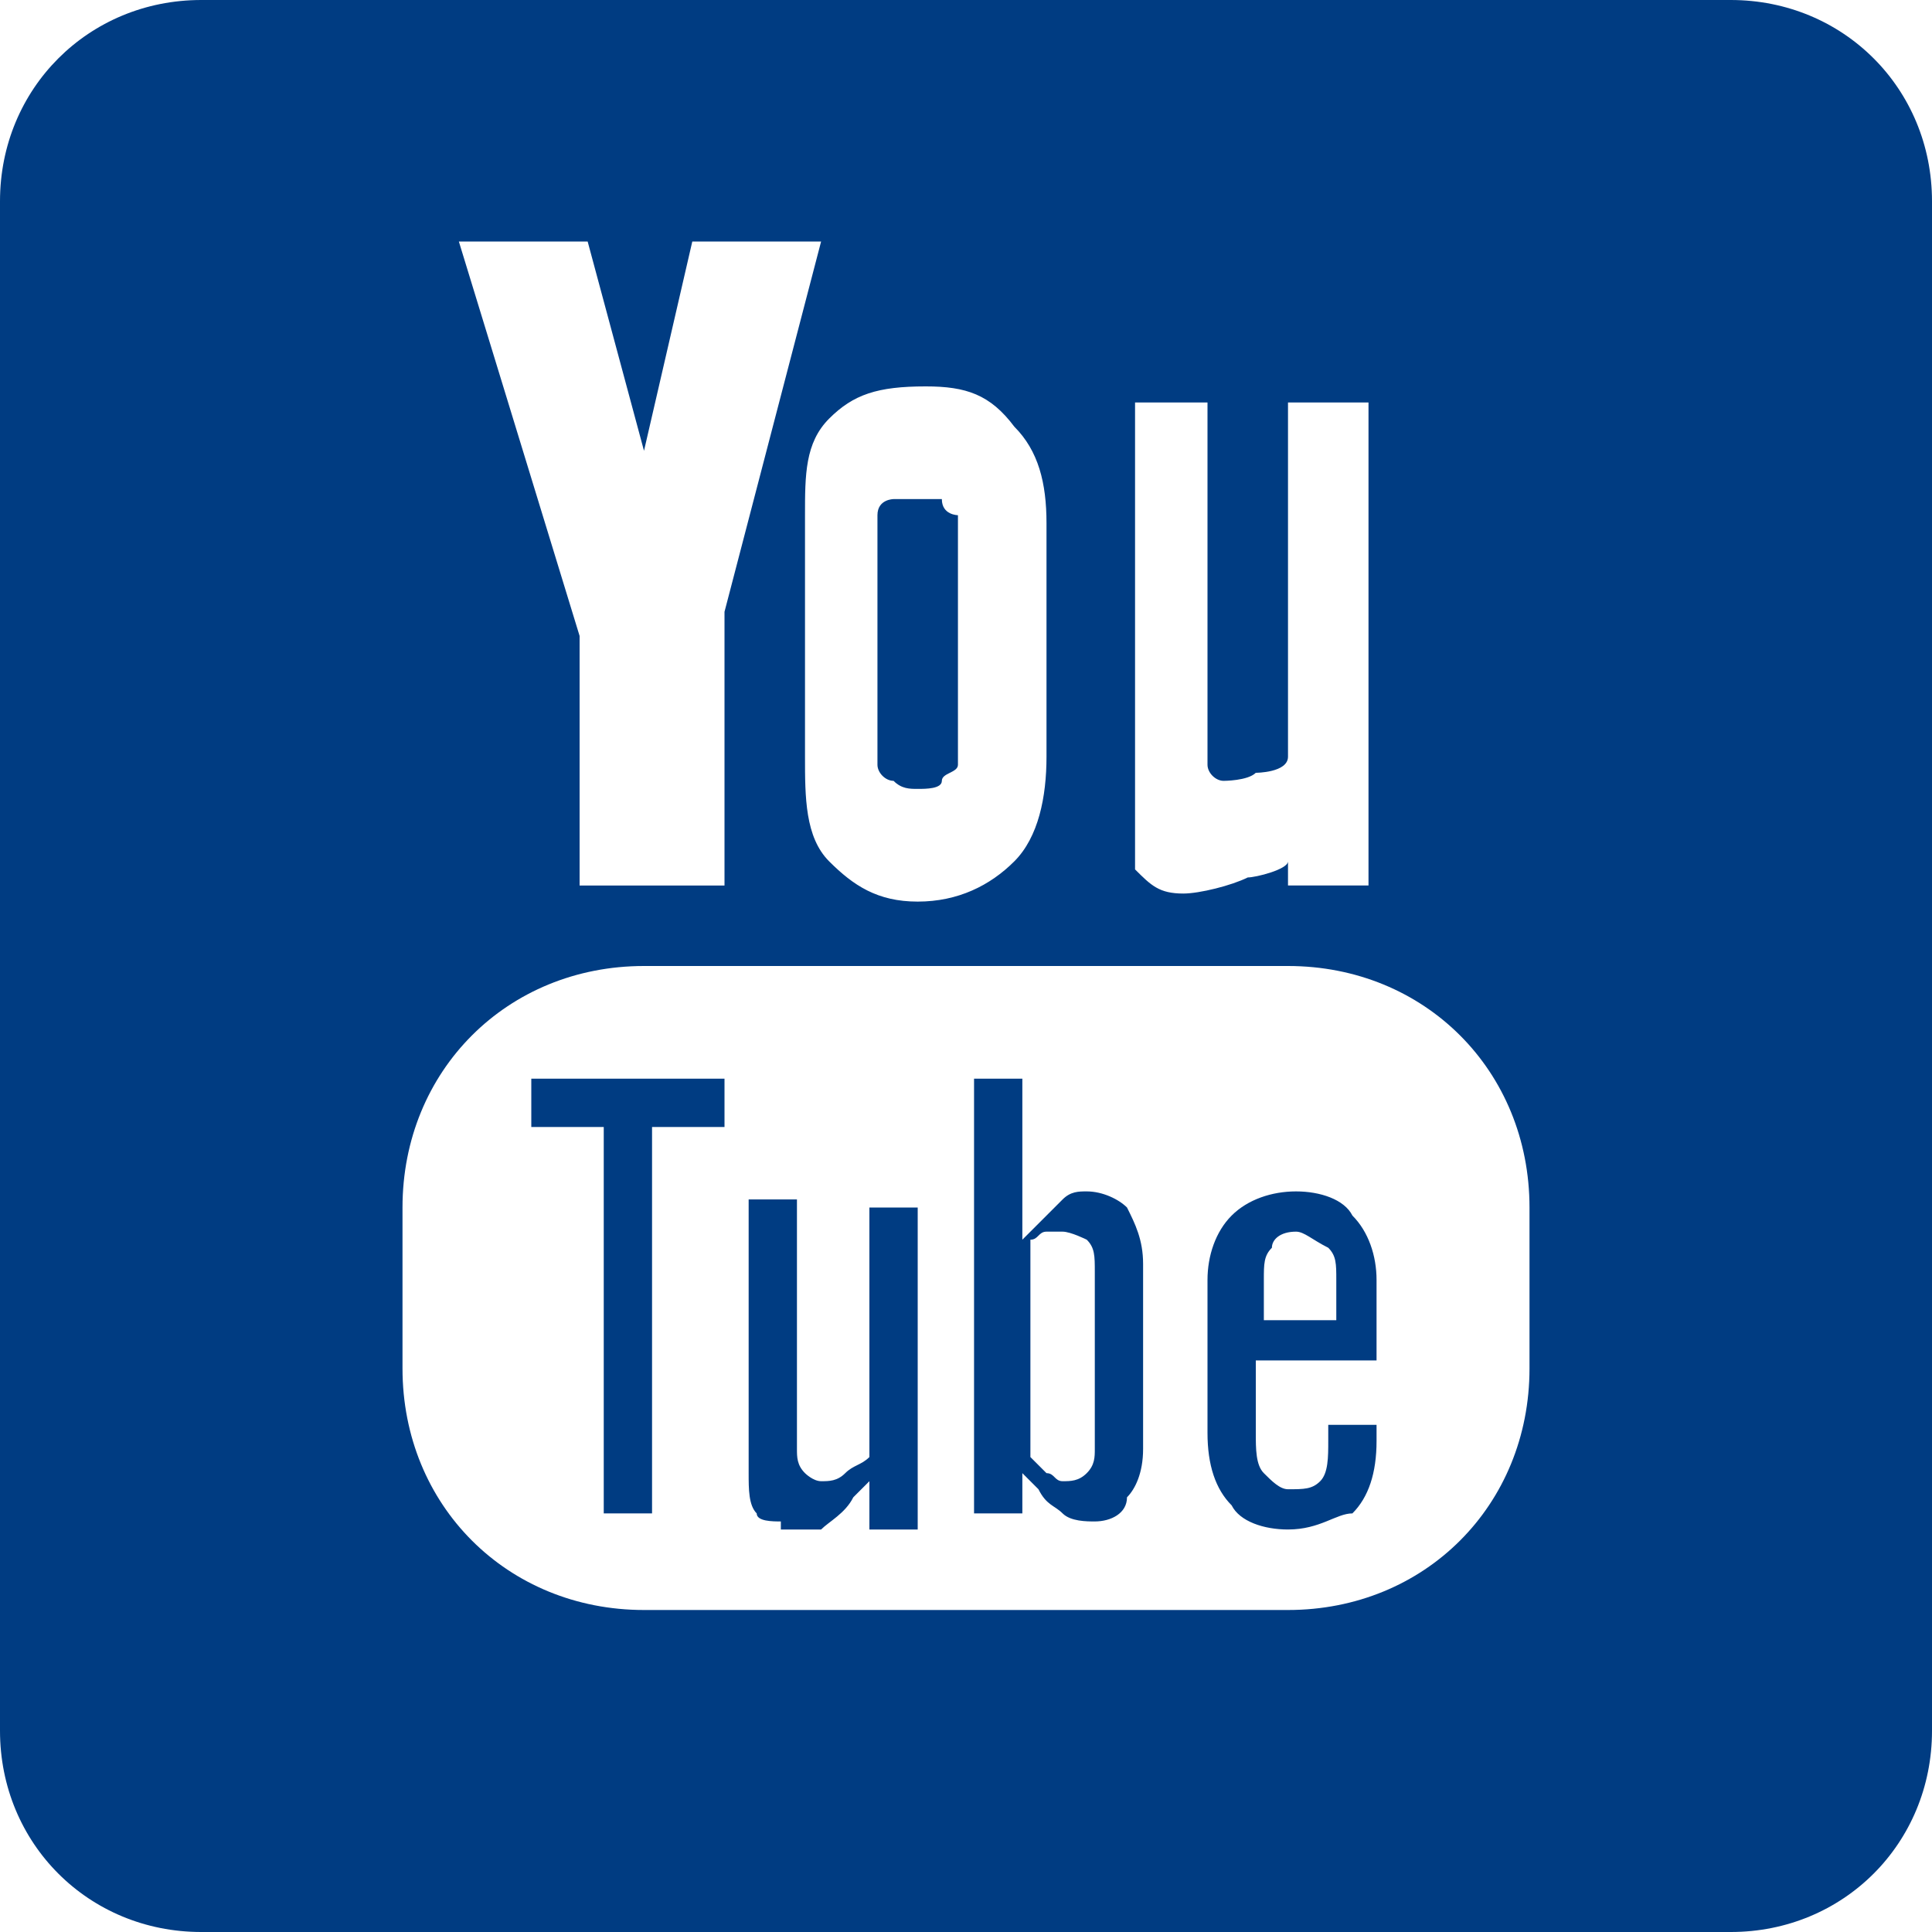
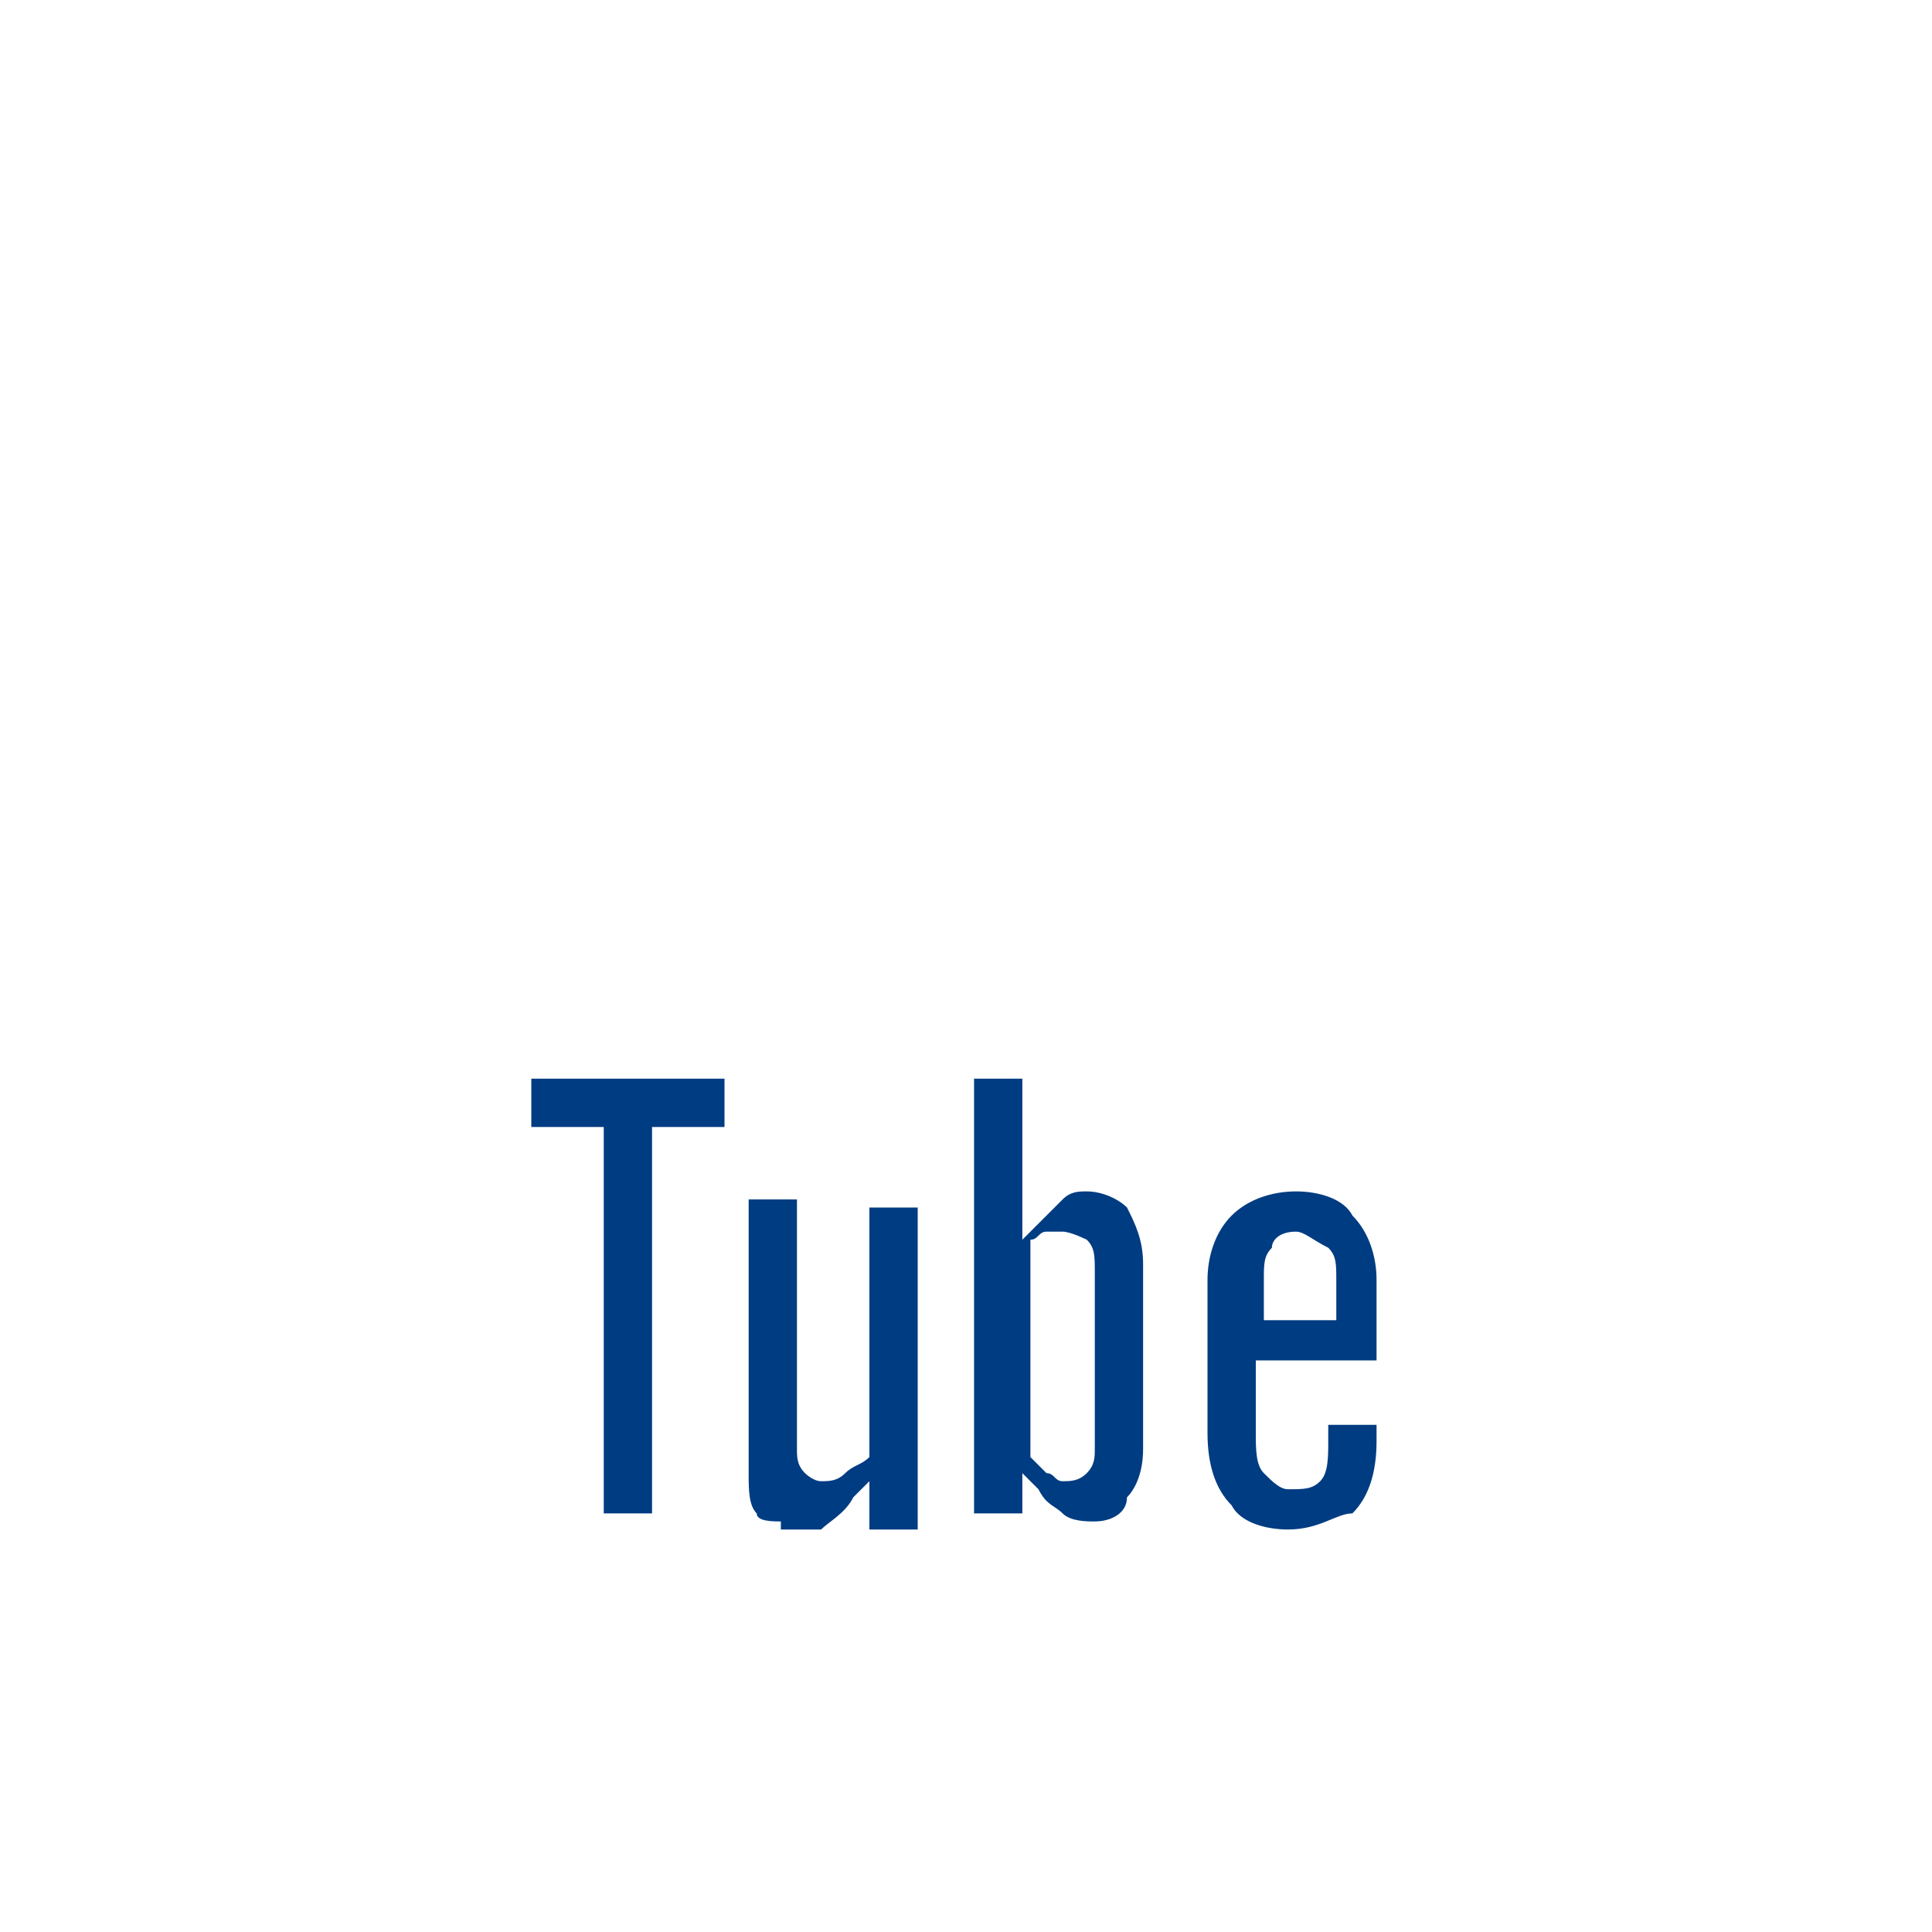
<svg xmlns="http://www.w3.org/2000/svg" version="1.1" viewBox="0 0 24 24">
  <defs>
    <style>
      .cls-1 {
        fill: #003c82;
      }
    </style>
  </defs>
  <g>
    <g id="Ebene_1">
      <g id="youtube">
        <g>
-           <path class="cls-1" d="M11.4,9.8c.1,0,.3,0,.3-.1s.2-.1.2-.2v-3.1c0,0-.2,0-.2-.2,0,0-.2,0-.3,0s-.3,0-.3,0c0,0-.2,0-.2.2v3.1c0,.1.1.2.2.2.1.1.2.1.3.1Z" />
-           <path class="cls-1" d="M21.5,0H2.5C1.1,0,0,1.1,0,2.5v19c0,1.4,1.1,2.5,2.5,2.5h19c1.4,0,2.5-1.1,2.5-2.5V2.5C24,1.1,22.9,0,21.5,0ZM14,5h1v4.5c0,.1.1.2.2.2,0,0,.3,0,.4-.1,0,0,.4,0,.4-.2v-4.4h1v6h-1v-.3c0,.1-.4.2-.5.2-.2.1-.6.2-.8.2-.3,0-.4-.1-.6-.3,0-.2,0-.5,0-.9v-4.9ZM12.6,5.3c.3.3.4.7.4,1.2v2.9c0,.5-.1,1-.4,1.3-.3.3-.7.5-1.2.5s-.8-.2-1.1-.5-.3-.8-.3-1.3v-3c0-.5,0-.9.3-1.2.3-.3.6-.4,1.2-.4.5,0,.8.1,1.1.5ZM7.3,3l.7,2.6.6-2.6h1.6l-1.2,4.6v3.4h-1.8v-3.1l-1.5-4.9h1.6ZM19,17c0,1.7-1.3,3-3,3h-8c-1.7,0-3-1.3-3-3v-2c0-1.7,1.3-3,3-3h8c1.7,0,3,1.3,3,3v2Z" />
-         </g>
+           </g>
        <path class="cls-1" d="M16,19c-.3,0-.6-.1-.7-.3-.2-.2-.3-.5-.3-.9v-1.9c0-.3.1-.6.3-.8s.5-.3.8-.3.6.1.7.3c.2.2.3.5.3.8v1h-1.5v.9c0,.2,0,.4.1.5s.2.2.3.2c.2,0,.3,0,.4-.1s.1-.3.1-.5v-.2h.6v.2c0,.4-.1.7-.3.9-.2,0-.4.2-.8.2ZM16.1,15.3c-.2,0-.3.1-.3.2-.1.1-.1.2-.1.4v.5h.9v-.5c0-.2,0-.3-.1-.4-.2-.1-.3-.2-.4-.2ZM9.7,18.9c-.1,0-.3,0-.3-.1-.1-.1-.1-.3-.1-.5v-3.4h.6v3.1c0,.1,0,.2.1.3,0,0,.1.1.2.1s.2,0,.3-.1.2-.1.3-.2v-3.1h.6v4h-.6v-.6l-.2.2c-.1.2-.3.3-.4.4-.3,0-.4,0-.5,0ZM13.6,18.9c-.1,0-.3,0-.4-.1-.1-.1-.2-.1-.3-.3l-.2-.2v.5h-.6v-5.4h.6v2l.2-.2.3-.3c.1-.1.2-.1.3-.1.2,0,.4.1.5.2.1.2.2.4.2.7v2.3c0,.3-.1.5-.2.6,0,.2-.2.3-.4.3ZM13.2,15.3h-.2c-.1,0-.1.1-.2.1v2.7c.1.1.2.2.2.2.1,0,.1.1.2.1s.2,0,.3-.1.1-.2.1-.3v-2.2c0-.2,0-.3-.1-.4,0,0-.2-.1-.3-.1ZM7.5,18.9v-4.9h-.9v-.6h2.4v.6h-.9v4.8h-.6Z" />
      </g>
    </g>
  </g>
</svg>